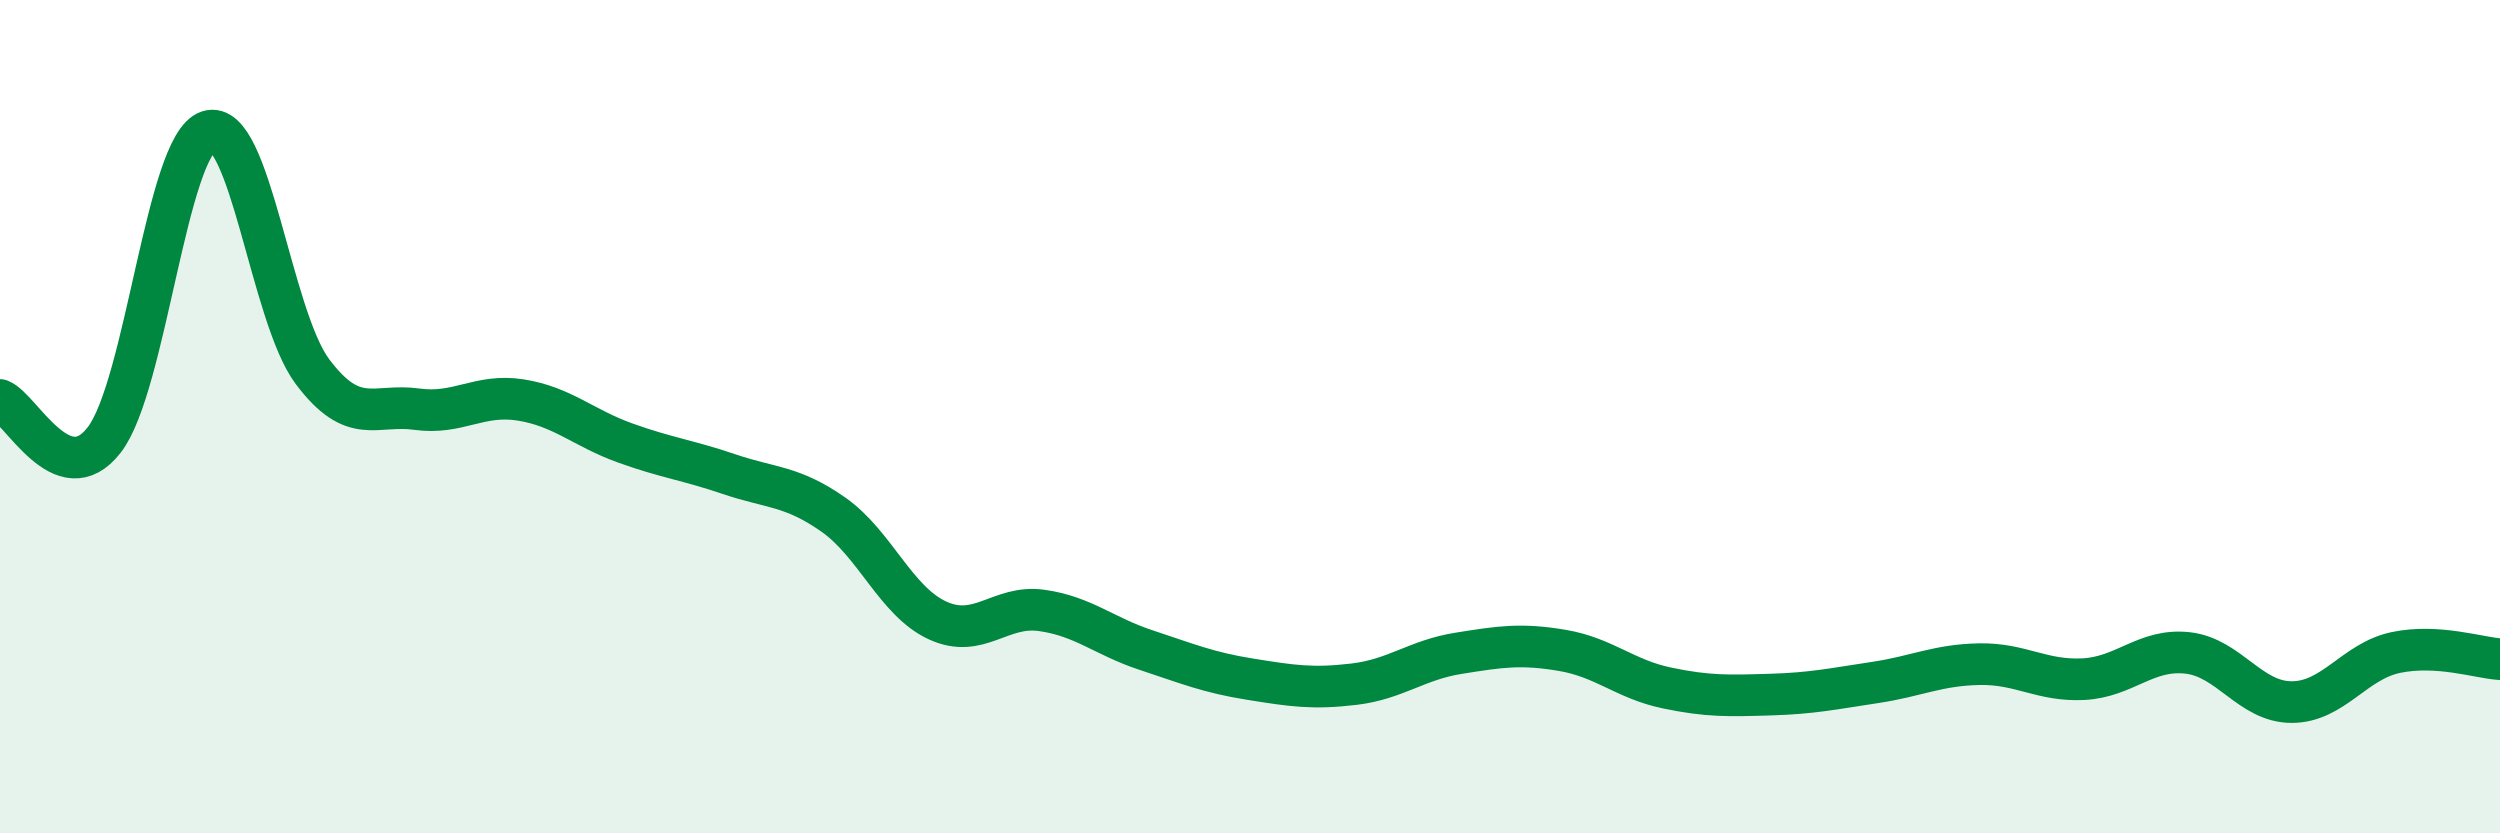
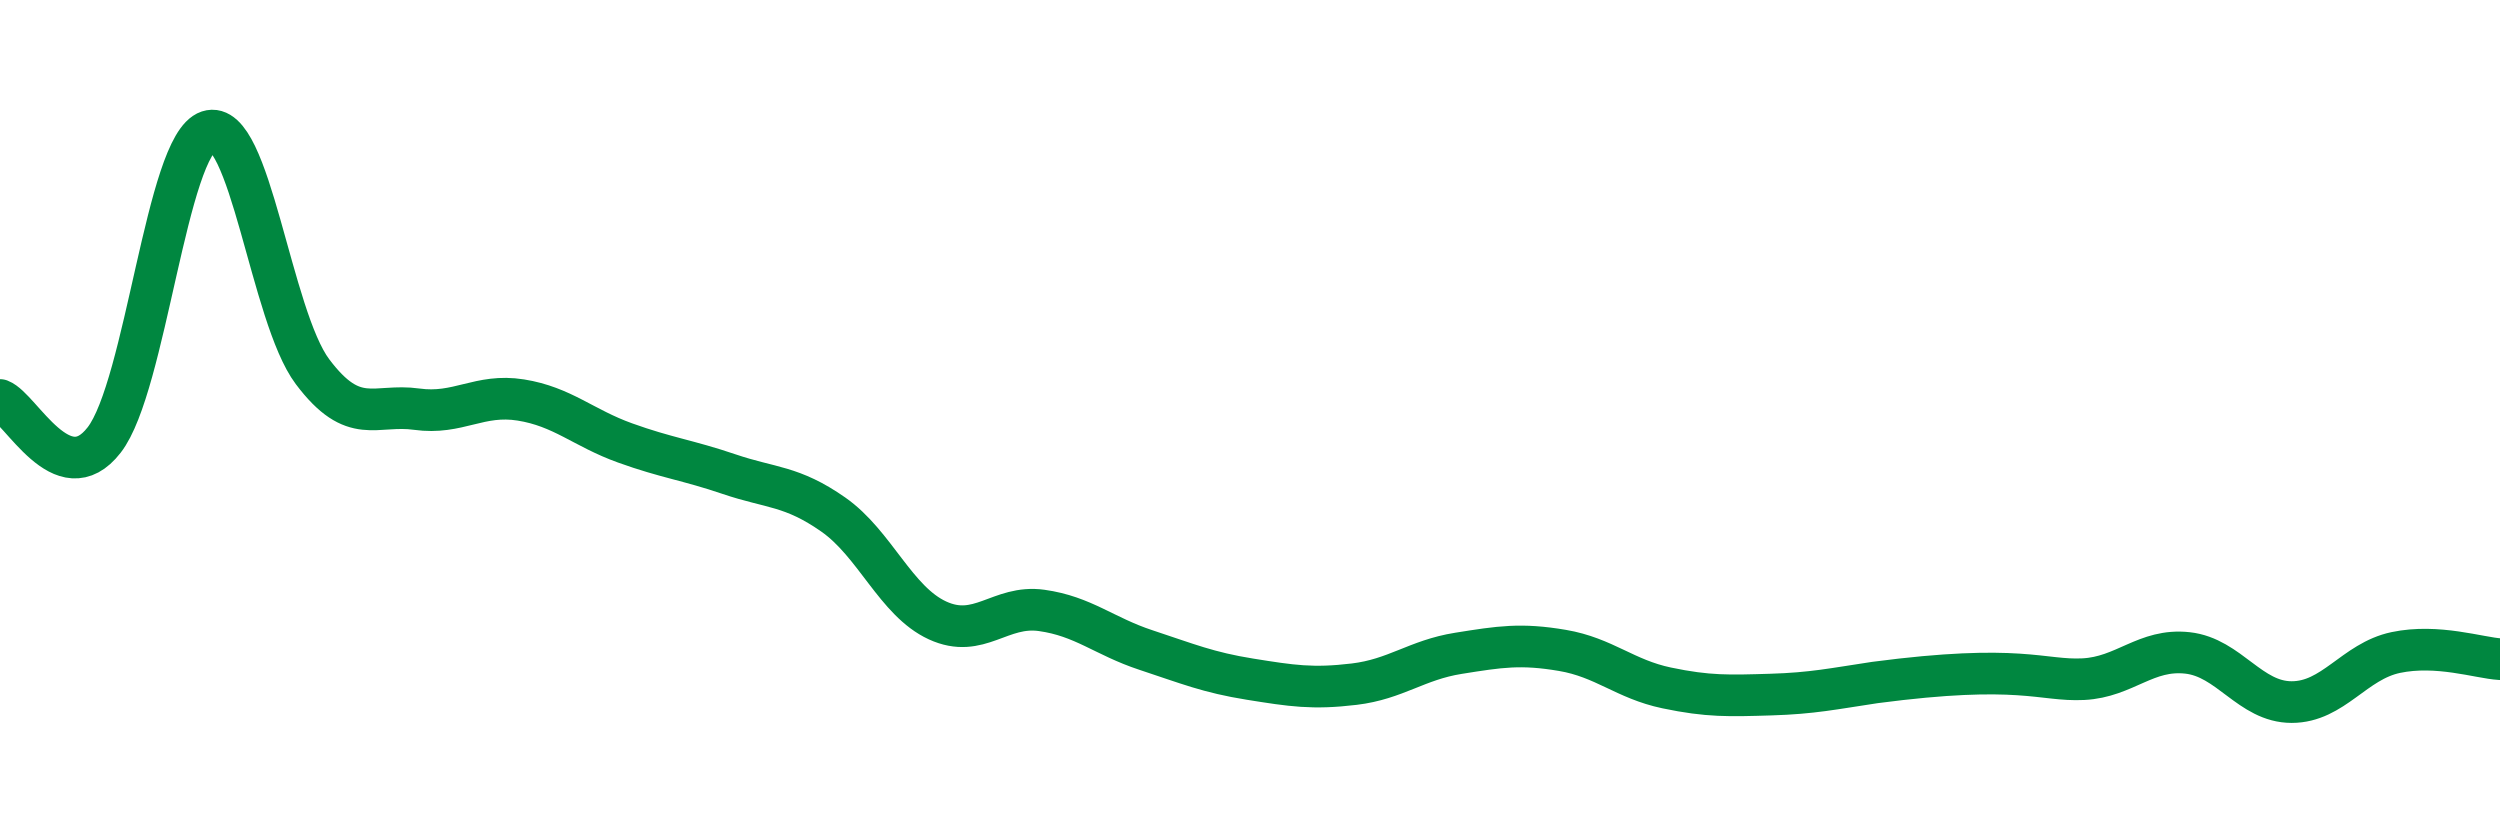
<svg xmlns="http://www.w3.org/2000/svg" width="60" height="20" viewBox="0 0 60 20">
-   <path d="M 0,9.6 C 0.5,9.79 1.5,11.85 2.5,10.56 C 3.5,9.27 4,3.48 5,3.15 C 6,2.82 6.5,7.59 7.5,8.92 C 8.5,10.25 9,9.68 10,9.82 C 11,9.96 11.5,9.44 12.5,9.6 C 13.5,9.76 14,10.27 15,10.63 C 16,10.99 16.5,11.04 17.5,11.38 C 18.5,11.72 19,11.65 20,12.35 C 21,13.05 21.5,14.43 22.5,14.89 C 23.5,15.35 24,14.51 25,14.65 C 26,14.79 26.5,15.27 27.5,15.6 C 28.5,15.93 29,16.14 30,16.3 C 31,16.46 31.5,16.54 32.5,16.42 C 33.5,16.3 34,15.84 35,15.68 C 36,15.52 36.5,15.44 37.5,15.61 C 38.5,15.78 39,16.3 40,16.51 C 41,16.72 41.5,16.7 42.5,16.67 C 43.5,16.64 44,16.53 45,16.38 C 46,16.23 46.5,15.96 47.5,15.94 C 48.5,15.92 49,16.35 50,16.3 C 51,16.25 51.5,15.56 52.5,15.67 C 53.5,15.78 54,16.85 55,16.85 C 56,16.85 56.5,15.87 57.5,15.66 C 58.5,15.45 59.5,15.79 60,15.82L60 20L0 20Z" fill="#008740" opacity="0.1" stroke-linecap="round" stroke-linejoin="round" />
-   <path d="M 0,9.6 C 0.5,9.79 1.5,11.85 2.5,10.56 C 3.5,9.27 4,3.48 5,3.15 C 6,2.82 6.5,7.59 7.5,8.92 C 8.5,10.25 9,9.68 10,9.82 C 11,9.96 11.5,9.44 12.5,9.6 C 13.5,9.76 14,10.27 15,10.63 C 16,10.99 16.5,11.04 17.5,11.38 C 18.5,11.72 19,11.65 20,12.35 C 21,13.05 21.5,14.43 22.5,14.89 C 23.5,15.35 24,14.51 25,14.65 C 26,14.79 26.5,15.27 27.5,15.6 C 28.5,15.93 29,16.14 30,16.3 C 31,16.46 31.5,16.54 32.5,16.42 C 33.5,16.3 34,15.84 35,15.68 C 36,15.52 36.5,15.44 37.5,15.61 C 38.5,15.78 39,16.3 40,16.51 C 41,16.72 41.5,16.7 42.5,16.67 C 43.5,16.64 44,16.53 45,16.38 C 46,16.23 46.5,15.96 47.5,15.94 C 48.5,15.92 49,16.35 50,16.3 C 51,16.25 51.5,15.56 52.5,15.67 C 53.5,15.78 54,16.85 55,16.85 C 56,16.85 56.5,15.87 57.5,15.66 C 58.5,15.45 59.5,15.79 60,15.82" stroke="#008740" stroke-width="1" fill="none" stroke-linecap="round" stroke-linejoin="round" />
+   <path d="M 0,9.6 C 0.5,9.79 1.5,11.85 2.5,10.56 C 3.5,9.27 4,3.48 5,3.15 C 6,2.82 6.5,7.59 7.5,8.92 C 8.5,10.25 9,9.68 10,9.82 C 11,9.96 11.5,9.44 12.5,9.6 C 13.5,9.76 14,10.27 15,10.63 C 16,10.99 16.5,11.04 17.5,11.38 C 18.5,11.72 19,11.65 20,12.35 C 21,13.05 21.5,14.43 22.5,14.89 C 23.5,15.35 24,14.51 25,14.65 C 26,14.79 26.5,15.27 27.5,15.6 C 28.5,15.93 29,16.14 30,16.3 C 31,16.46 31.5,16.54 32.5,16.42 C 33.5,16.3 34,15.84 35,15.68 C 36,15.52 36.5,15.44 37.5,15.61 C 38.5,15.78 39,16.3 40,16.51 C 41,16.72 41.5,16.7 42.5,16.67 C 43.5,16.64 44,16.53 45,16.38 C 48.5,15.92 49,16.35 50,16.3 C 51,16.25 51.5,15.56 52.5,15.67 C 53.5,15.78 54,16.85 55,16.85 C 56,16.85 56.5,15.87 57.5,15.66 C 58.5,15.45 59.5,15.79 60,15.82" stroke="#008740" stroke-width="1" fill="none" stroke-linecap="round" stroke-linejoin="round" />
</svg>